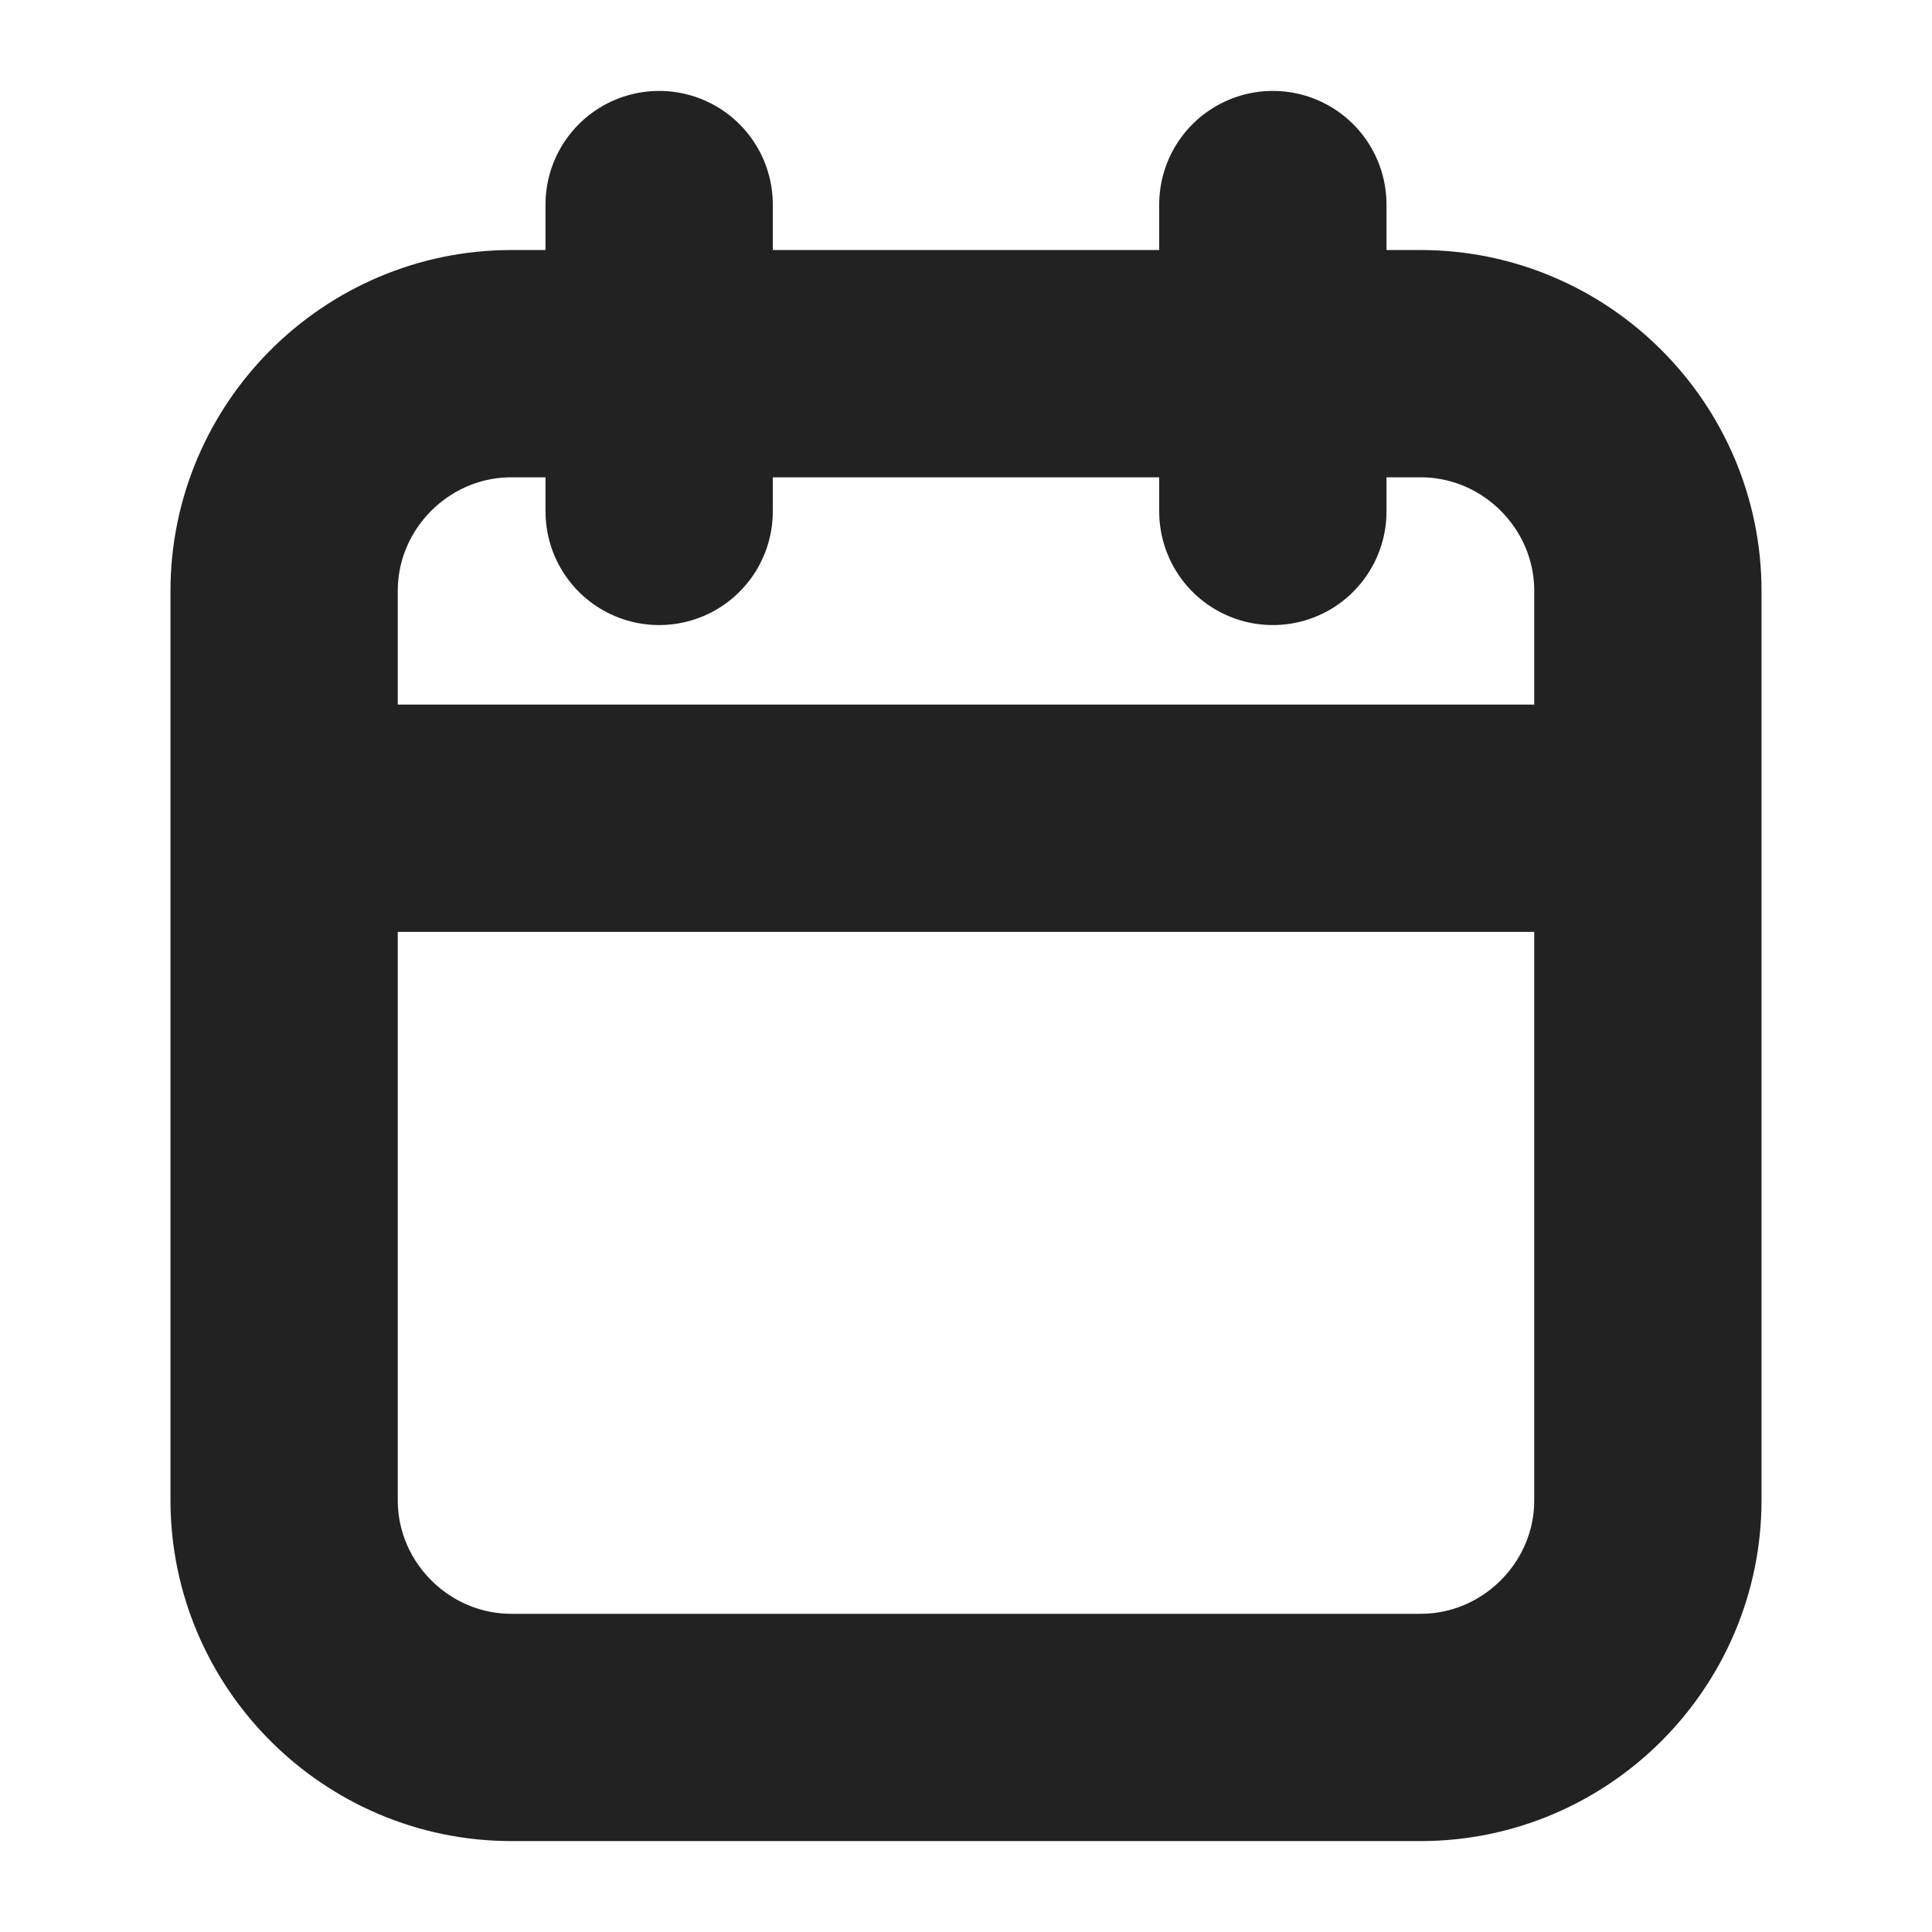
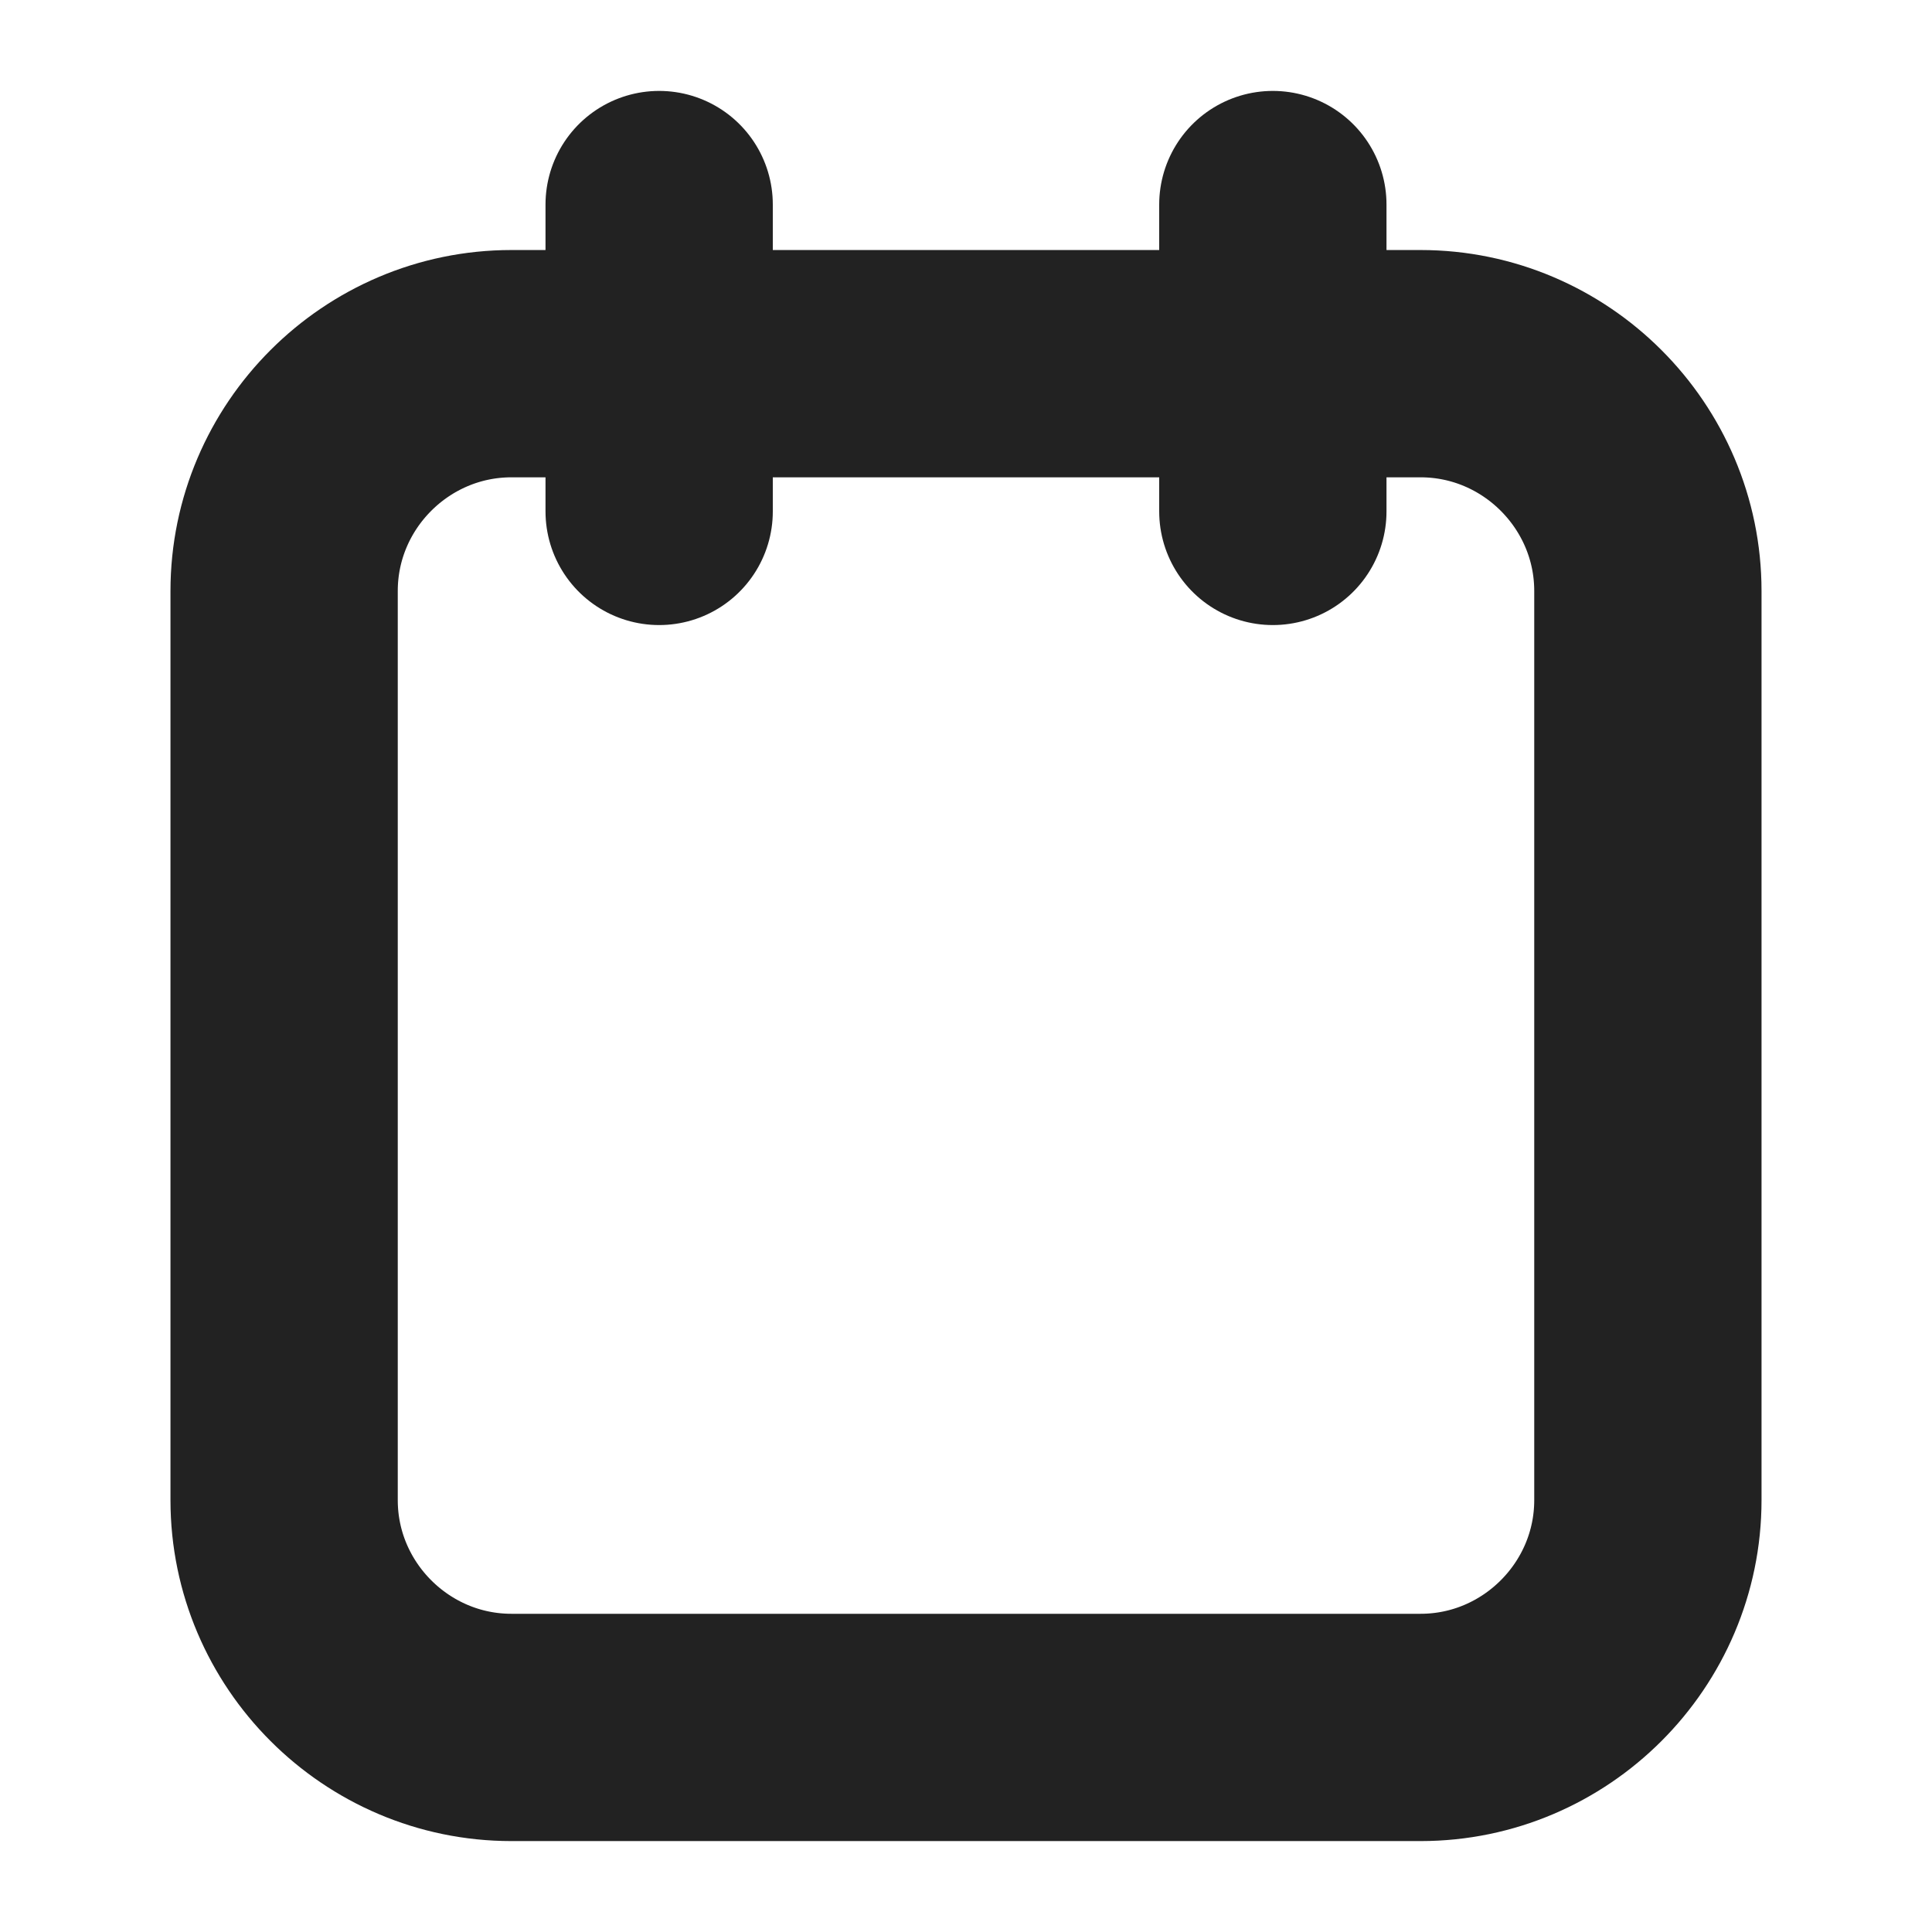
<svg xmlns="http://www.w3.org/2000/svg" id="SvgjsSvg1017" width="288" height="288" version="1.1">
  <defs id="SvgjsDefs1018" />
  <g id="SvgjsG1019">
    <svg enable-background="new 0 0 16 17" viewBox="0 0 16 17" width="288" height="288">
-       <path fill="none" stroke="#222222" stroke-linecap="round" stroke-linejoin="round" stroke-width="2" d="M2 5.2c0-1.1.9-2 2-2h8c1.1 0 2 .9 2 2v8c0 1.1-.9 2-2 2H4c-1.1 0-2-.9-2-2V5.2zM10.7 1.8v2.7M5.3 1.8v2.7M2 7.2h12" class="colorStrokecc5a82 svgStroke" />
+       <path fill="none" stroke="#222222" stroke-linecap="round" stroke-linejoin="round" stroke-width="2" d="M2 5.2c0-1.1.9-2 2-2h8c1.1 0 2 .9 2 2v8c0 1.1-.9 2-2 2H4c-1.1 0-2-.9-2-2V5.2zM10.7 1.8v2.7M5.3 1.8v2.7M2 7.2" class="colorStrokecc5a82 svgStroke" />
    </svg>
  </g>
</svg>